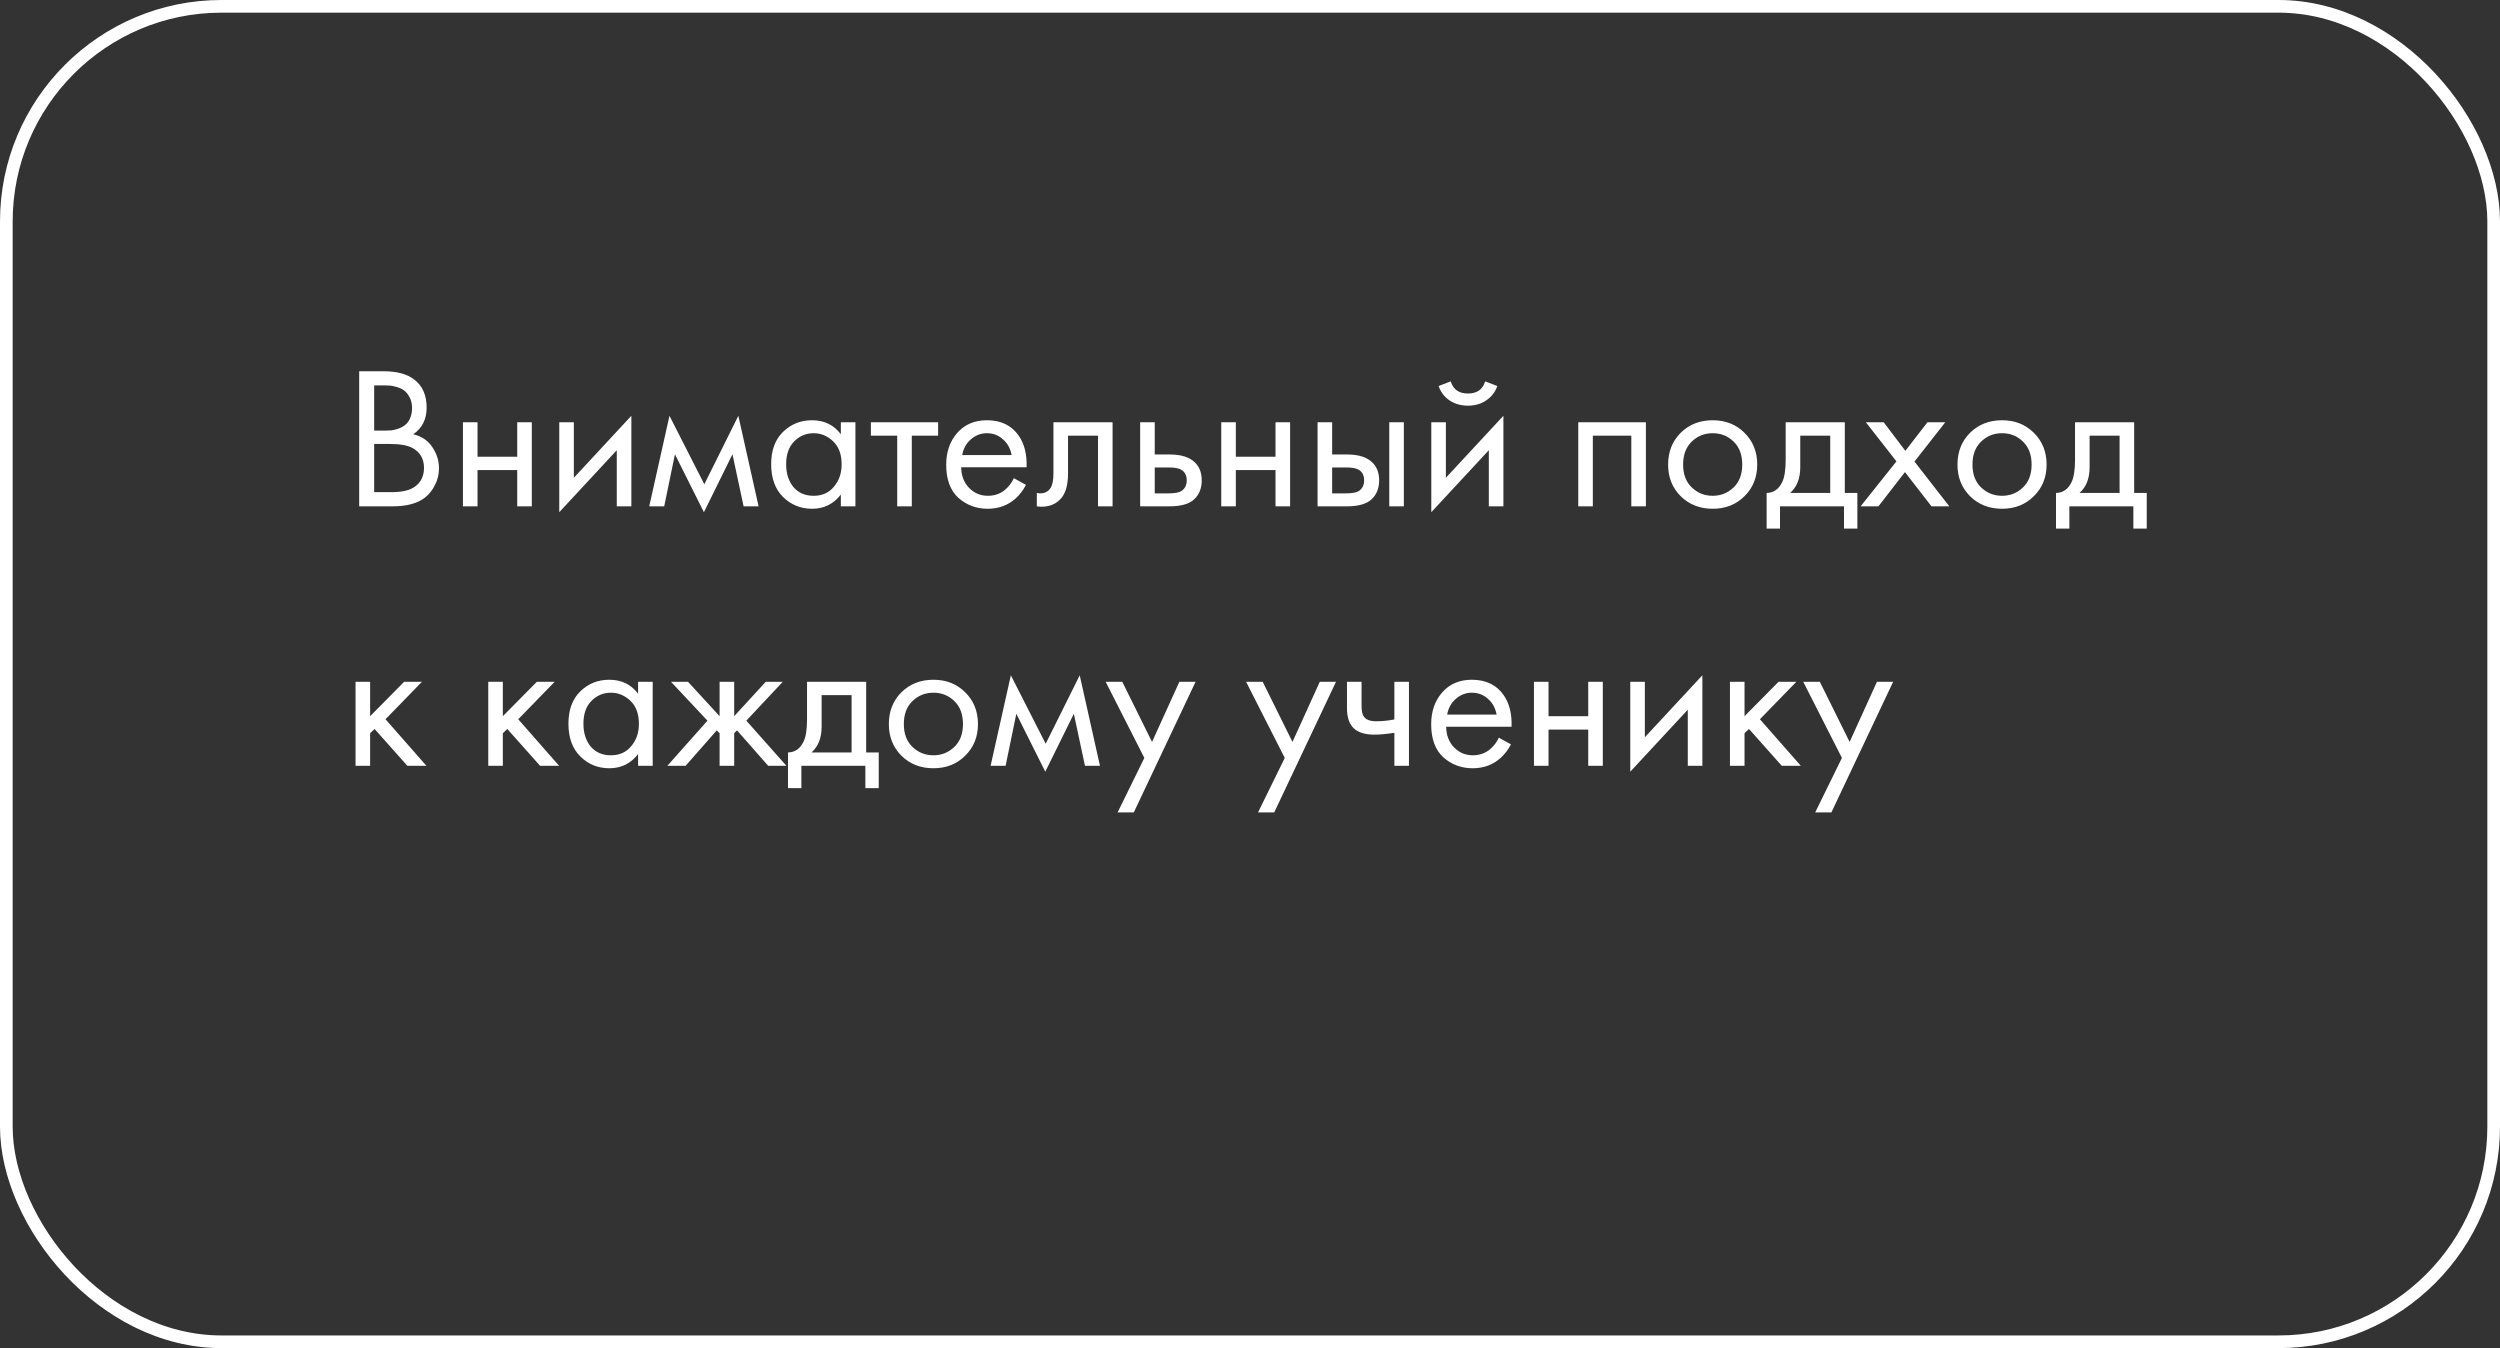
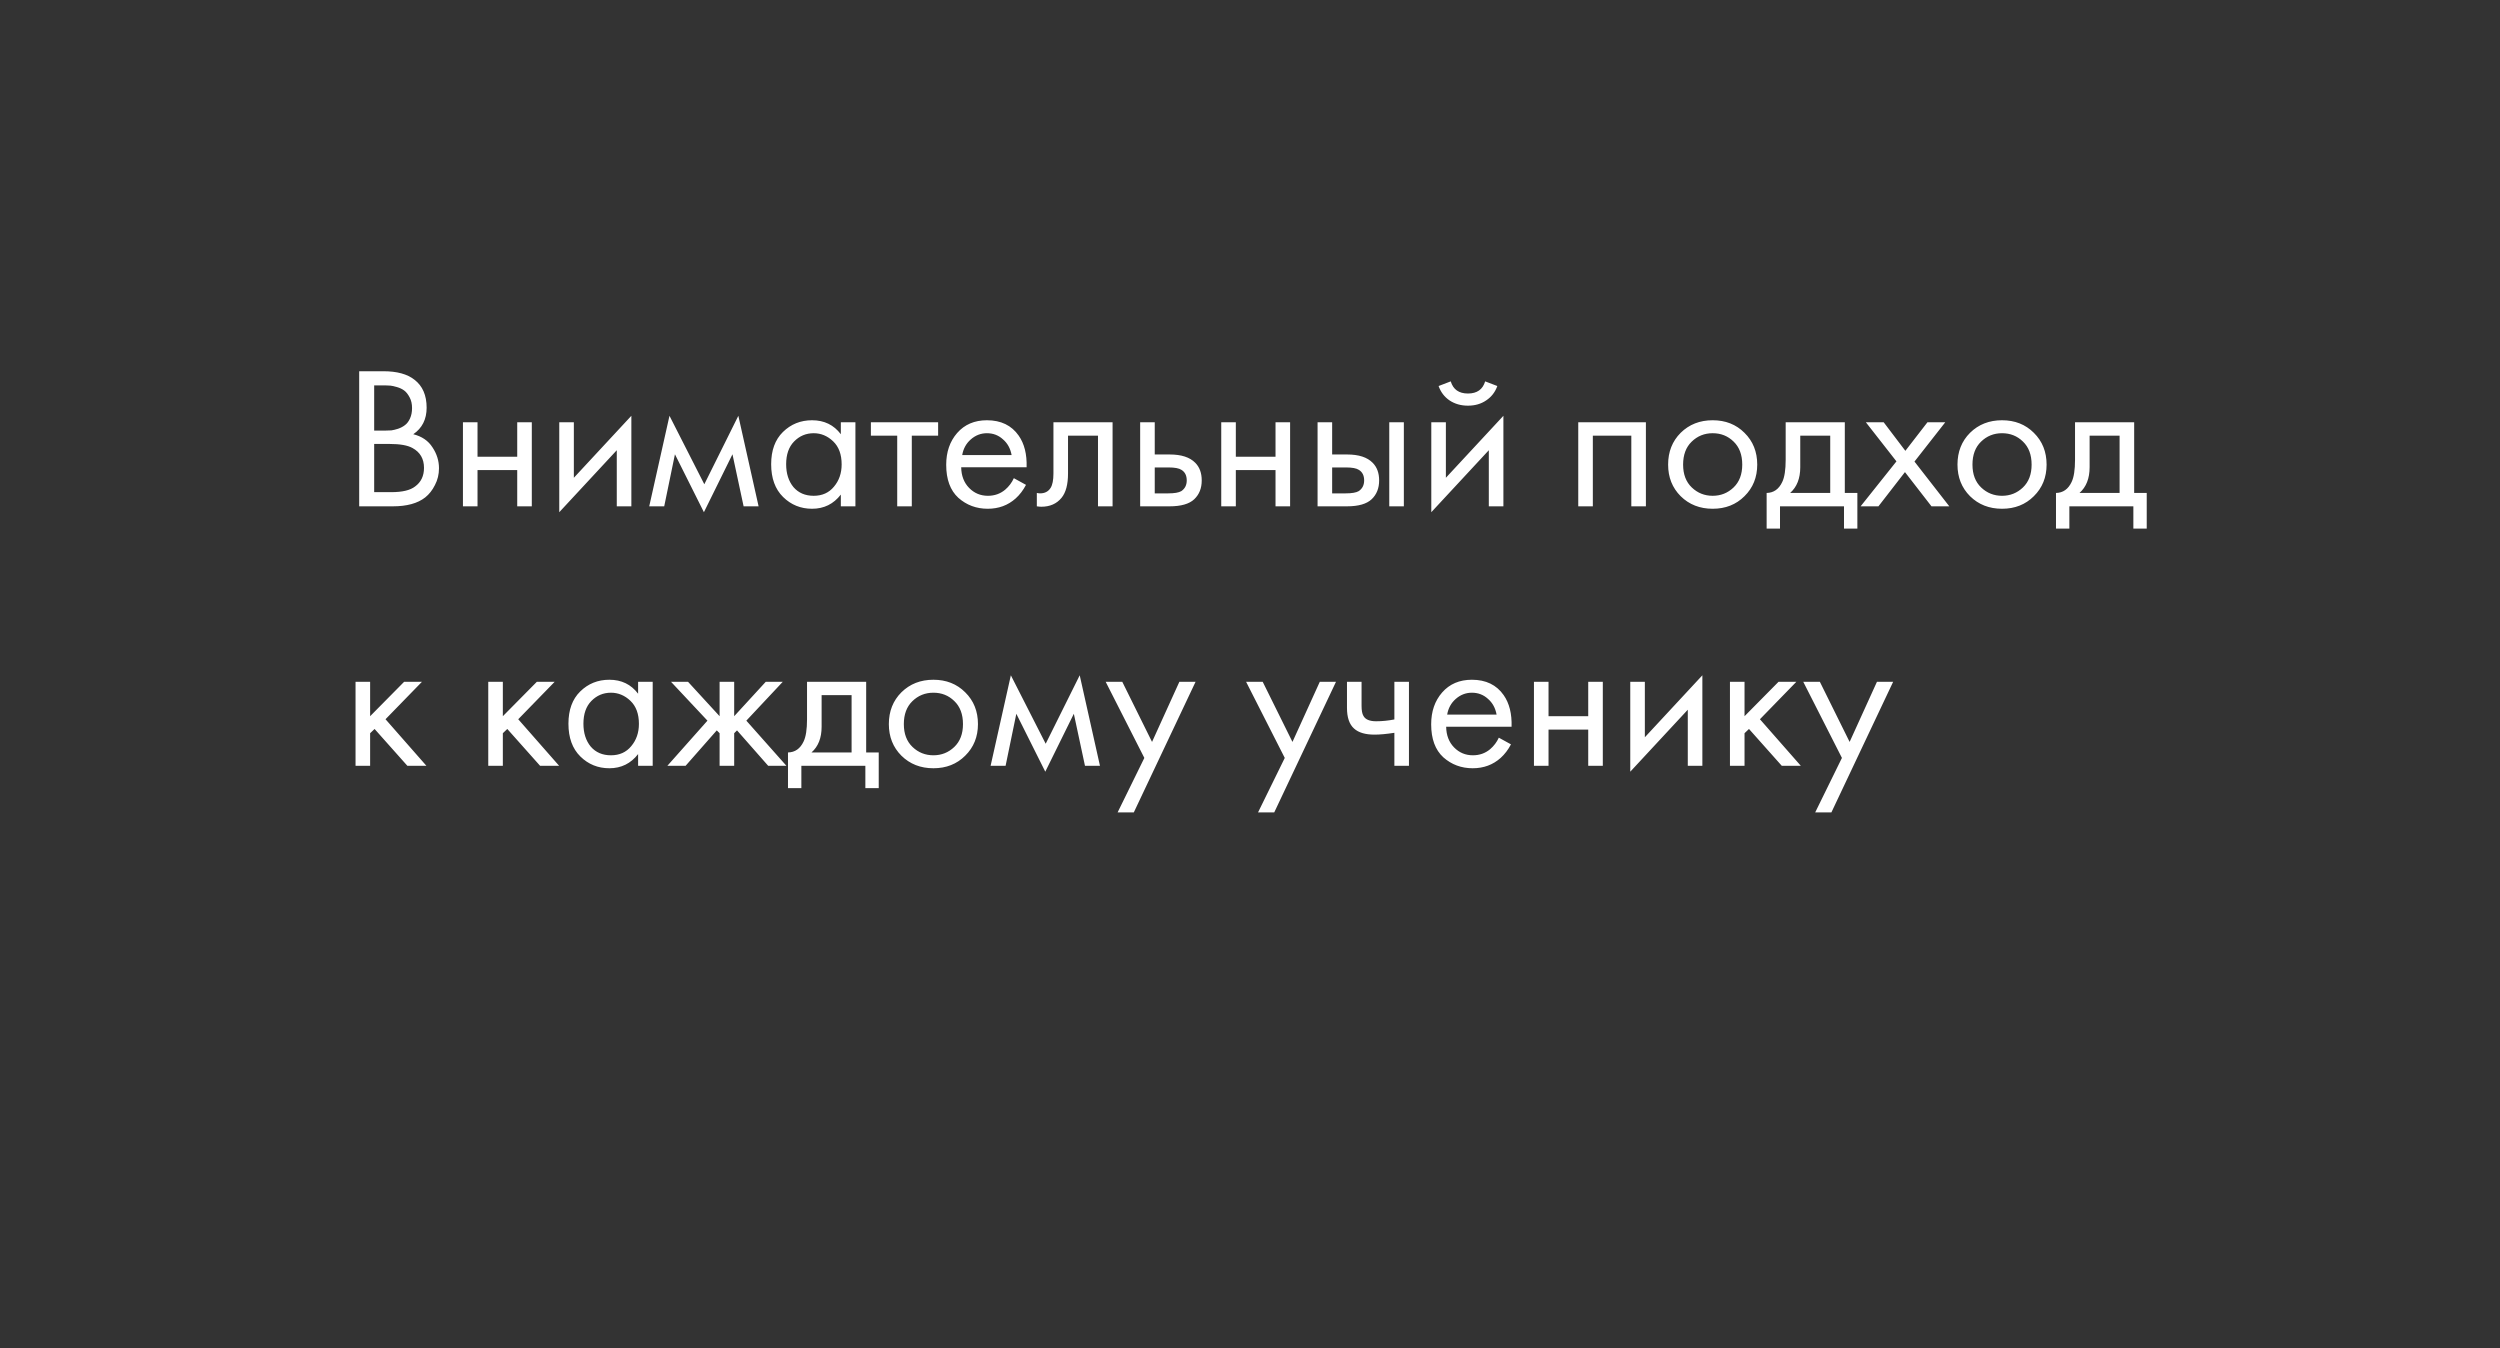
<svg xmlns="http://www.w3.org/2000/svg" width="395" height="213" viewBox="0 0 395 213" fill="none">
  <rect x="0" y="0" width="395" height="213" fill="#333333" stroke="none" />
-   <rect x="1" y="1" width="393" height="211" rx="34" stroke="white" stroke-width="2" />
  <path d="M56.752 58.656H60.592C62.725 58.656 64.357 59.104 65.488 60C66.768 60.981 67.408 62.453 67.408 64.416C67.408 66.251 66.704 67.648 65.296 68.608C66.661 68.949 67.675 69.643 68.336 70.688C69.019 71.712 69.36 72.811 69.36 73.984C69.36 74.944 69.147 75.829 68.72 76.64C68.315 77.451 67.803 78.101 67.184 78.592C65.989 79.531 64.283 80 62.064 80H56.752V58.656ZM59.12 60.896V68.032H60.912C61.232 68.032 61.541 68.021 61.84 68C62.139 67.957 62.491 67.872 62.896 67.744C63.323 67.595 63.685 67.403 63.984 67.168C64.304 66.933 64.571 66.581 64.784 66.112C64.997 65.643 65.104 65.099 65.104 64.48C65.104 63.819 64.976 63.253 64.72 62.784C64.464 62.293 64.176 61.931 63.856 61.696C63.536 61.461 63.152 61.28 62.704 61.152C62.256 61.024 61.915 60.949 61.68 60.928C61.445 60.907 61.211 60.896 60.976 60.896H59.12ZM59.12 70.144V77.76H61.84C63.568 77.76 64.816 77.461 65.584 76.864C66.523 76.181 66.992 75.2 66.992 73.92C66.992 72.491 66.384 71.445 65.168 70.784C64.4 70.357 63.195 70.144 61.552 70.144H59.12ZM73.145 80V66.72H75.449V72.16H81.721V66.72H84.025V80H81.721V74.272H75.449V80H73.145ZM88.364 66.72H90.668V75.488L99.755 65.696V80H97.451V71.136L88.364 80.928V66.72ZM102.578 80L105.778 65.696L111.282 76.512L116.658 65.696L119.858 80H117.49L115.73 71.776L111.218 80.928L106.641 71.776L104.946 80H102.578ZM132.852 68.608V66.72H135.156V80H132.852V78.144C131.7 79.637 130.185 80.384 128.308 80.384C126.516 80.384 124.991 79.765 123.732 78.528C122.473 77.291 121.844 75.563 121.844 73.344C121.844 71.168 122.463 69.472 123.7 68.256C124.959 67.019 126.495 66.4 128.308 66.4C130.228 66.4 131.743 67.136 132.852 68.608ZM128.564 68.448C127.348 68.448 126.313 68.885 125.46 69.76C124.628 70.613 124.212 71.808 124.212 73.344C124.212 74.816 124.596 76.021 125.364 76.96C126.153 77.877 127.22 78.336 128.564 78.336C129.908 78.336 130.975 77.856 131.764 76.896C132.575 75.936 132.98 74.763 132.98 73.376C132.98 71.797 132.532 70.581 131.636 69.728C130.74 68.875 129.716 68.448 128.564 68.448ZM148.224 68.832H144.064V80H141.76V68.832H137.6V66.72H148.224V68.832ZM160.188 75.552L162.108 76.608C161.66 77.461 161.116 78.176 160.476 78.752C159.26 79.84 157.788 80.384 156.06 80.384C154.268 80.384 152.722 79.808 151.42 78.656C150.14 77.483 149.5 75.744 149.5 73.44C149.5 71.413 150.076 69.739 151.228 68.416C152.402 67.072 153.97 66.4 155.932 66.4C158.151 66.4 159.826 67.211 160.956 68.832C161.852 70.112 162.268 71.776 162.204 73.824H151.868C151.89 75.168 152.306 76.256 153.116 77.088C153.927 77.92 154.919 78.336 156.092 78.336C157.138 78.336 158.044 78.016 158.812 77.376C159.41 76.864 159.868 76.256 160.188 75.552ZM152.028 71.904H159.836C159.644 70.859 159.186 70.027 158.46 69.408C157.756 68.768 156.914 68.448 155.932 68.448C154.972 68.448 154.119 68.779 153.372 69.44C152.647 70.08 152.199 70.901 152.028 71.904ZM175.787 66.72V80H173.483V68.832H168.747V74.816C168.747 76.544 168.405 77.824 167.723 78.656C166.955 79.595 165.888 80.064 164.523 80.064C164.352 80.064 164.117 80.043 163.819 80V77.888C164.032 77.931 164.203 77.952 164.331 77.952C165.077 77.952 165.632 77.664 165.995 77.088C166.293 76.619 166.443 75.861 166.443 74.816V66.72H175.787ZM180.145 80V66.72H182.449V71.808H184.817C186.651 71.808 187.995 72.245 188.849 73.12C189.531 73.803 189.873 74.731 189.873 75.904C189.873 77.141 189.478 78.133 188.689 78.88C187.899 79.627 186.598 80 184.785 80H180.145ZM182.449 77.952H184.593C185.553 77.952 186.235 77.835 186.641 77.6C187.217 77.216 187.505 76.651 187.505 75.904C187.505 75.136 187.227 74.581 186.673 74.24C186.289 73.984 185.606 73.856 184.625 73.856H182.449V77.952ZM192.957 80V66.72H195.261V72.16H201.533V66.72H203.837V80H201.533V74.272H195.261V80H192.957ZM208.176 80V66.72H210.48V71.808H212.848C214.683 71.808 216.027 72.245 216.88 73.12C217.563 73.803 217.904 74.731 217.904 75.904C217.904 77.141 217.509 78.133 216.72 78.88C215.931 79.627 214.629 80 212.816 80H208.176ZM210.48 77.952H212.624C213.584 77.952 214.267 77.835 214.672 77.6C215.248 77.216 215.536 76.651 215.536 75.904C215.536 75.136 215.259 74.581 214.704 74.24C214.32 73.984 213.637 73.856 212.656 73.856H210.48V77.952ZM219.504 80V66.72H221.808V80H219.504ZM226.145 66.72H228.449V75.488L237.537 65.696V80H235.233V71.136L226.145 80.928V66.72ZM227.297 60.992L229.217 60.256C229.601 61.536 230.507 62.176 231.937 62.176C233.366 62.176 234.273 61.536 234.657 60.256L236.577 60.992C236.235 61.952 235.649 62.709 234.817 63.264C234.006 63.819 233.046 64.096 231.937 64.096C230.827 64.096 229.857 63.819 229.025 63.264C228.214 62.709 227.638 61.952 227.297 60.992ZM249.364 66.72H260.052V80H257.748V68.832H251.668V80H249.364V66.72ZM275.627 78.4C274.304 79.723 272.629 80.384 270.603 80.384C268.576 80.384 266.891 79.723 265.547 78.4C264.224 77.077 263.563 75.413 263.563 73.408C263.563 71.381 264.224 69.707 265.547 68.384C266.891 67.061 268.576 66.4 270.603 66.4C272.629 66.4 274.304 67.061 275.627 68.384C276.971 69.707 277.643 71.381 277.643 73.408C277.643 75.413 276.971 77.077 275.627 78.4ZM273.899 69.76C273.003 68.885 271.904 68.448 270.603 68.448C269.301 68.448 268.192 68.896 267.275 69.792C266.379 70.667 265.931 71.872 265.931 73.408C265.931 74.944 266.389 76.149 267.307 77.024C268.224 77.899 269.323 78.336 270.603 78.336C271.883 78.336 272.981 77.899 273.899 77.024C274.816 76.149 275.275 74.944 275.275 73.408C275.275 71.851 274.816 70.635 273.899 69.76ZM282.136 66.72H291.48V77.888H293.464V83.52H291.352V80H281.24V83.52H279.128V77.888C280.237 77.867 281.059 77.291 281.592 76.16C281.955 75.413 282.136 74.24 282.136 72.64V66.72ZM289.176 77.888V68.832H284.44V73.824C284.44 75.595 283.907 76.949 282.84 77.888H289.176ZM293.975 80L299.639 72.896L294.807 66.72H297.623L301.047 71.232L304.535 66.72H307.351L302.487 72.928L307.991 80H305.175L300.983 74.592L296.791 80H293.975ZM321.346 78.4C320.023 79.723 318.348 80.384 316.322 80.384C314.295 80.384 312.61 79.723 311.266 78.4C309.943 77.077 309.282 75.413 309.282 73.408C309.282 71.381 309.943 69.707 311.266 68.384C312.61 67.061 314.295 66.4 316.322 66.4C318.348 66.4 320.023 67.061 321.346 68.384C322.69 69.707 323.362 71.381 323.362 73.408C323.362 75.413 322.69 77.077 321.346 78.4ZM319.618 69.76C318.722 68.885 317.623 68.448 316.322 68.448C315.02 68.448 313.911 68.896 312.994 69.792C312.098 70.667 311.65 71.872 311.65 73.408C311.65 74.944 312.108 76.149 313.026 77.024C313.943 77.899 315.042 78.336 316.322 78.336C317.602 78.336 318.7 77.899 319.618 77.024C320.535 76.149 320.994 74.944 320.994 73.408C320.994 71.851 320.535 70.635 319.618 69.76ZM327.855 66.72H337.199V77.888H339.183V83.52H337.071V80H326.959V83.52H324.847V77.888C325.956 77.867 326.777 77.291 327.311 76.16C327.673 75.413 327.855 74.24 327.855 72.64V66.72ZM334.895 77.888V68.832H330.159V73.824C330.159 75.595 329.625 76.949 328.559 77.888H334.895ZM56.176 107.72H58.48V113.16L63.856 107.72H66.672L60.912 113.64L67.376 121H64.368L59.184 115.176L58.48 115.848V121H56.176V107.72ZM77.145 107.72H79.449V113.16L84.825 107.72H87.641L81.881 113.64L88.345 121H85.337L80.153 115.176L79.449 115.848V121H77.145V107.72ZM100.821 109.608V107.72H103.125V121H100.821V119.144C99.669 120.637 98.154 121.384 96.277 121.384C94.485 121.384 92.959 120.765 91.701 119.528C90.442 118.291 89.813 116.563 89.813 114.344C89.813 112.168 90.431 110.472 91.669 109.256C92.927 108.019 94.463 107.4 96.277 107.4C98.197 107.4 99.711 108.136 100.821 109.608ZM96.533 109.448C95.317 109.448 94.282 109.885 93.429 110.76C92.597 111.613 92.181 112.808 92.181 114.344C92.181 115.816 92.565 117.021 93.333 117.96C94.122 118.877 95.189 119.336 96.533 119.336C97.877 119.336 98.943 118.856 99.733 117.896C100.543 116.936 100.949 115.763 100.949 114.376C100.949 112.797 100.501 111.581 99.605 110.728C98.709 109.875 97.685 109.448 96.533 109.448ZM113.697 107.72H116.001V113.16L120.993 107.72H123.681L117.921 113.864L124.257 121H121.377L116.449 115.4L116.001 115.848V121H113.697V115.848L113.249 115.4L108.321 121H105.441L111.777 113.864L106.017 107.72H108.705L113.697 113.16V107.72ZM127.511 107.72H136.855V118.888H138.839V124.52H136.727V121H126.615V124.52H124.503V118.888C125.612 118.867 126.434 118.291 126.967 117.16C127.33 116.413 127.511 115.24 127.511 113.64V107.72ZM134.551 118.888V109.832H129.815V114.824C129.815 116.595 129.282 117.949 128.215 118.888H134.551ZM152.502 119.4C151.179 120.723 149.504 121.384 147.478 121.384C145.451 121.384 143.766 120.723 142.422 119.4C141.099 118.077 140.438 116.413 140.438 114.408C140.438 112.381 141.099 110.707 142.422 109.384C143.766 108.061 145.451 107.4 147.478 107.4C149.504 107.4 151.179 108.061 152.502 109.384C153.846 110.707 154.518 112.381 154.518 114.408C154.518 116.413 153.846 118.077 152.502 119.4ZM150.774 110.76C149.878 109.885 148.779 109.448 147.478 109.448C146.176 109.448 145.067 109.896 144.15 110.792C143.254 111.667 142.806 112.872 142.806 114.408C142.806 115.944 143.264 117.149 144.182 118.024C145.099 118.899 146.198 119.336 147.478 119.336C148.758 119.336 149.856 118.899 150.774 118.024C151.691 117.149 152.15 115.944 152.15 114.408C152.15 112.851 151.691 111.635 150.774 110.76ZM156.515 121L159.715 106.696L165.219 117.512L170.595 106.696L173.795 121H171.427L169.667 112.776L165.155 121.928L160.579 112.776L158.883 121H156.515ZM176.582 128.36L180.806 119.752L174.694 107.72H177.318L182.022 117.224L186.342 107.72H188.902L179.141 128.36H176.582ZM198.769 128.36L202.993 119.752L196.881 107.72H199.505L204.209 117.224L208.529 107.72H211.089L201.329 128.36H198.769ZM220.311 121V115.784C219.053 115.976 218.007 116.072 217.175 116.072C215.725 116.072 214.647 115.752 213.943 115.112C213.197 114.451 212.823 113.363 212.823 111.848V107.72H215.127V111.528C215.127 112.253 215.223 112.776 215.415 113.096C215.714 113.672 216.386 113.96 217.431 113.96C218.37 113.96 219.33 113.864 220.311 113.672V107.72H222.615V121H220.311ZM236.813 116.552L238.733 117.608C238.285 118.461 237.741 119.176 237.101 119.752C235.885 120.84 234.413 121.384 232.685 121.384C230.893 121.384 229.347 120.808 228.045 119.656C226.765 118.483 226.125 116.744 226.125 114.44C226.125 112.413 226.701 110.739 227.853 109.416C229.027 108.072 230.595 107.4 232.557 107.4C234.776 107.4 236.451 108.211 237.581 109.832C238.477 111.112 238.893 112.776 238.829 114.824H228.493C228.515 116.168 228.931 117.256 229.741 118.088C230.552 118.92 231.544 119.336 232.717 119.336C233.763 119.336 234.669 119.016 235.437 118.376C236.035 117.864 236.493 117.256 236.813 116.552ZM228.653 112.904H236.461C236.269 111.859 235.811 111.027 235.085 110.408C234.381 109.768 233.539 109.448 232.557 109.448C231.597 109.448 230.744 109.779 229.997 110.44C229.272 111.08 228.824 111.901 228.653 112.904ZM242.364 121V107.72H244.668V113.16H250.94V107.72H253.244V121H250.94V115.272H244.668V121H242.364ZM257.582 107.72H259.886V116.488L268.974 106.696V121H266.67V112.136L257.582 121.928V107.72ZM273.332 107.72H275.636V113.16L281.012 107.72H283.828L278.068 113.64L284.532 121H281.524L276.34 115.176L275.636 115.848V121H273.332V107.72ZM286.8 128.36L291.024 119.752L284.912 107.72H287.536L292.24 117.224L296.56 107.72H299.12L289.36 128.36H286.8Z" fill="white" />
</svg>